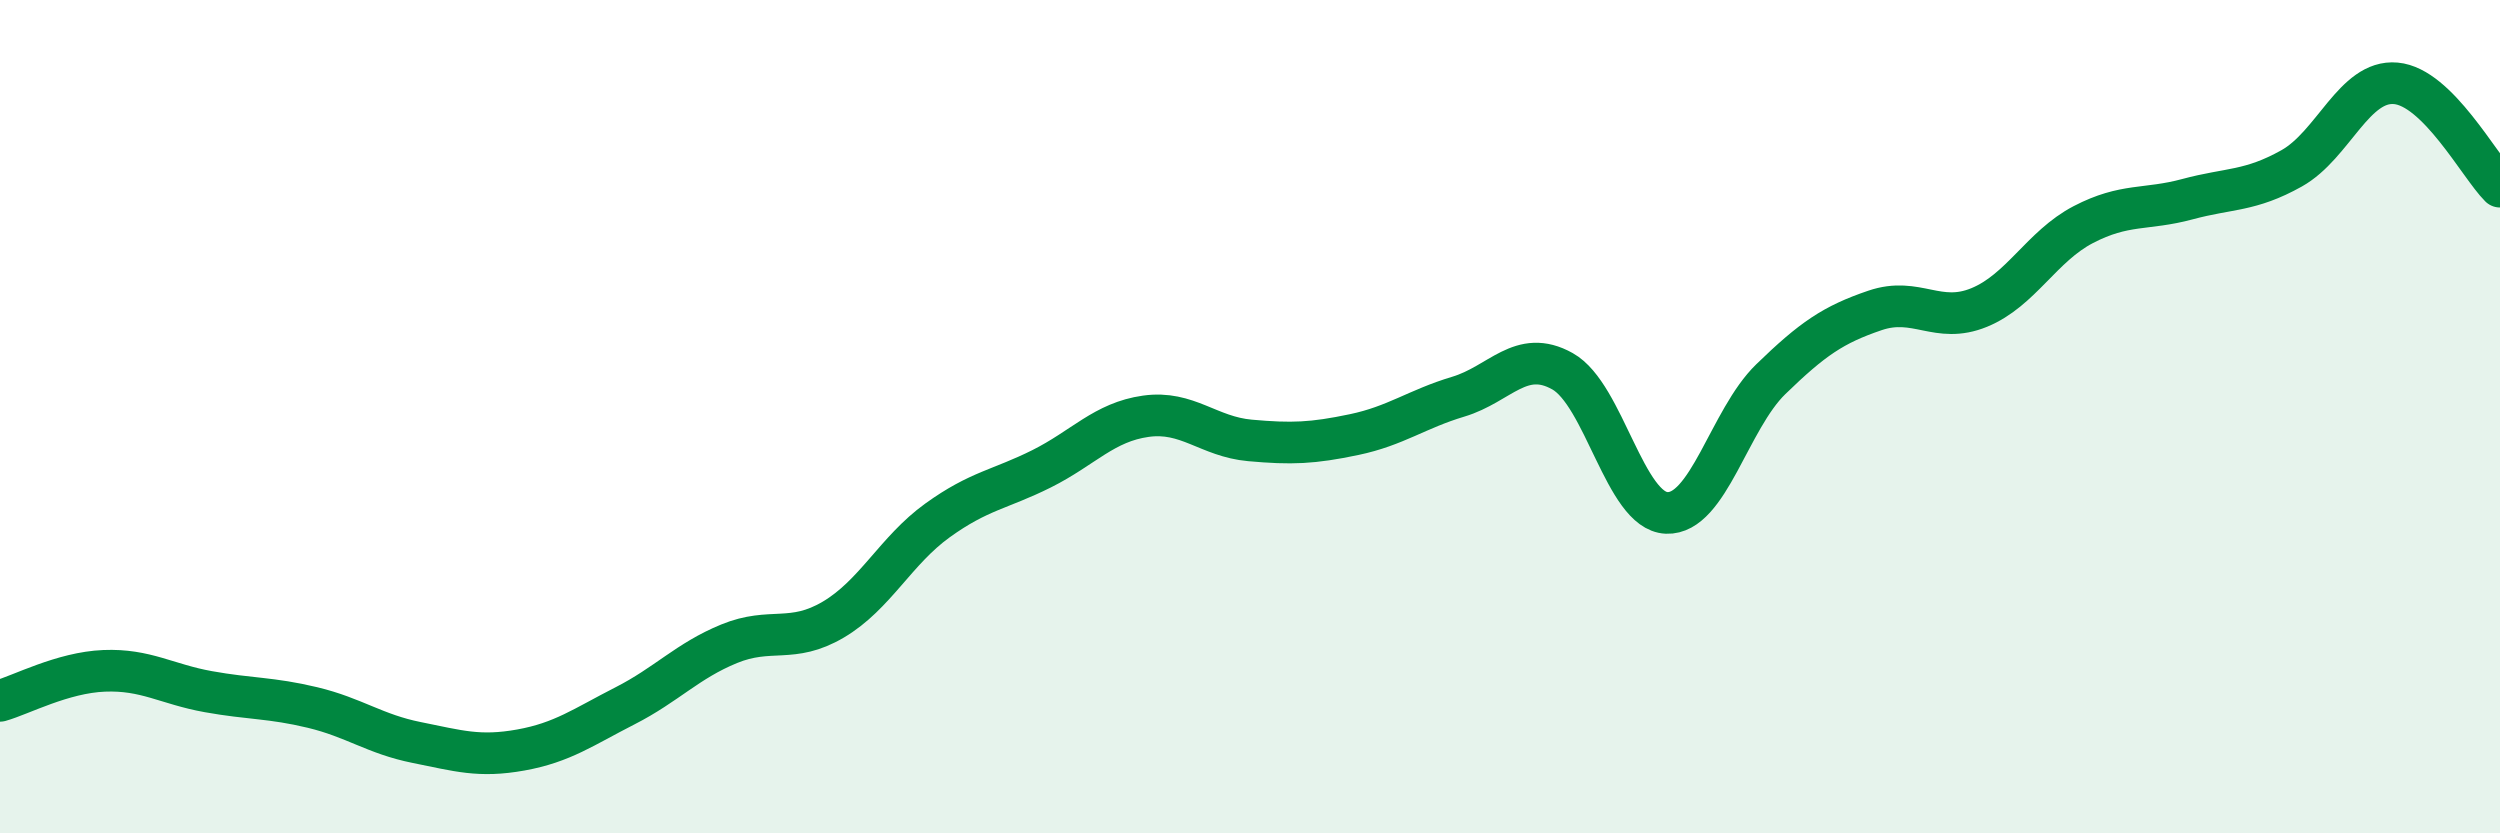
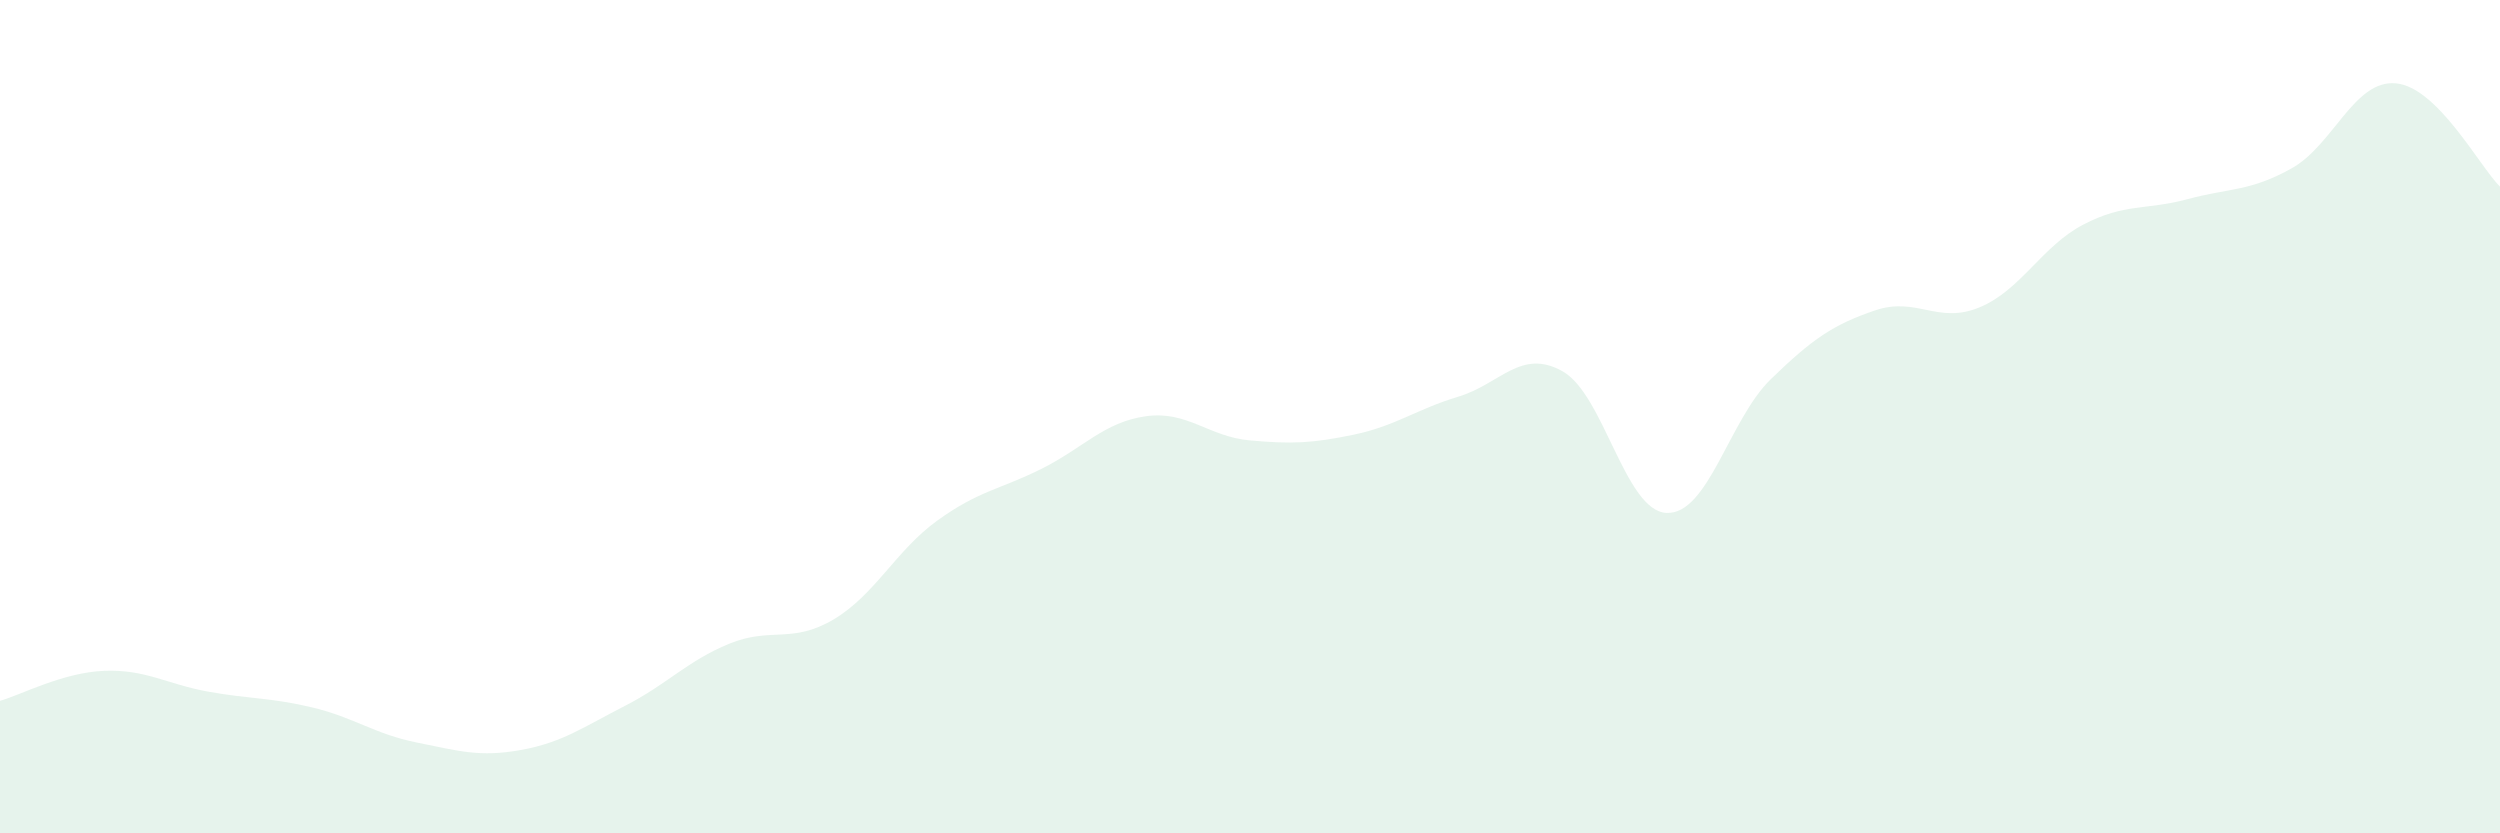
<svg xmlns="http://www.w3.org/2000/svg" width="60" height="20" viewBox="0 0 60 20">
  <path d="M 0,16.82 C 0.5,16.68 1.5,16.14 2.5,16.1 C 3.5,16.06 4,16.42 5,16.6 C 6,16.78 6.5,16.74 7.5,16.98 C 8.5,17.22 9,17.62 10,17.82 C 11,18.02 11.5,18.18 12.5,18 C 13.5,17.82 14,17.45 15,16.94 C 16,16.43 16.5,15.86 17.5,15.45 C 18.5,15.04 19,15.46 20,14.87 C 21,14.28 21.5,13.21 22.5,12.49 C 23.5,11.77 24,11.75 25,11.25 C 26,10.75 26.5,10.13 27.5,9.99 C 28.5,9.85 29,10.48 30,10.57 C 31,10.66 31.5,10.64 32.5,10.43 C 33.5,10.22 34,9.82 35,9.52 C 36,9.22 36.5,8.35 37.5,8.91 C 38.5,9.47 39,12.27 40,12.31 C 41,12.35 41.5,10.07 42.5,9.1 C 43.5,8.13 44,7.79 45,7.45 C 46,7.11 46.5,7.79 47.5,7.38 C 48.5,6.97 49,5.91 50,5.39 C 51,4.87 51.5,5.05 52.5,4.78 C 53.5,4.51 54,4.6 55,4.04 C 56,3.48 56.5,1.91 57.5,2 C 58.5,2.09 59.5,3.98 60,4.48L60 20L0 20Z" fill="#008740" opacity="0.1" stroke-linecap="round" stroke-linejoin="round" />
-   <path d="M 0,16.82 C 0.5,16.68 1.5,16.14 2.5,16.1 C 3.5,16.06 4,16.42 5,16.6 C 6,16.78 6.5,16.74 7.5,16.98 C 8.5,17.22 9,17.62 10,17.82 C 11,18.02 11.5,18.18 12.5,18 C 13.5,17.82 14,17.45 15,16.94 C 16,16.43 16.5,15.86 17.5,15.45 C 18.5,15.04 19,15.46 20,14.87 C 21,14.28 21.5,13.21 22.5,12.49 C 23.5,11.77 24,11.75 25,11.25 C 26,10.75 26.5,10.13 27.5,9.99 C 28.5,9.85 29,10.48 30,10.57 C 31,10.66 31.5,10.64 32.5,10.43 C 33.5,10.22 34,9.82 35,9.52 C 36,9.22 36.5,8.35 37.5,8.91 C 38.5,9.47 39,12.27 40,12.31 C 41,12.35 41.5,10.07 42.5,9.1 C 43.5,8.13 44,7.79 45,7.45 C 46,7.11 46.5,7.79 47.5,7.38 C 48.5,6.97 49,5.91 50,5.39 C 51,4.87 51.5,5.05 52.5,4.78 C 53.5,4.51 54,4.6 55,4.04 C 56,3.48 56.5,1.91 57.5,2 C 58.5,2.09 59.5,3.98 60,4.48" stroke="#008740" stroke-width="1" fill="none" stroke-linecap="round" stroke-linejoin="round" />
</svg>